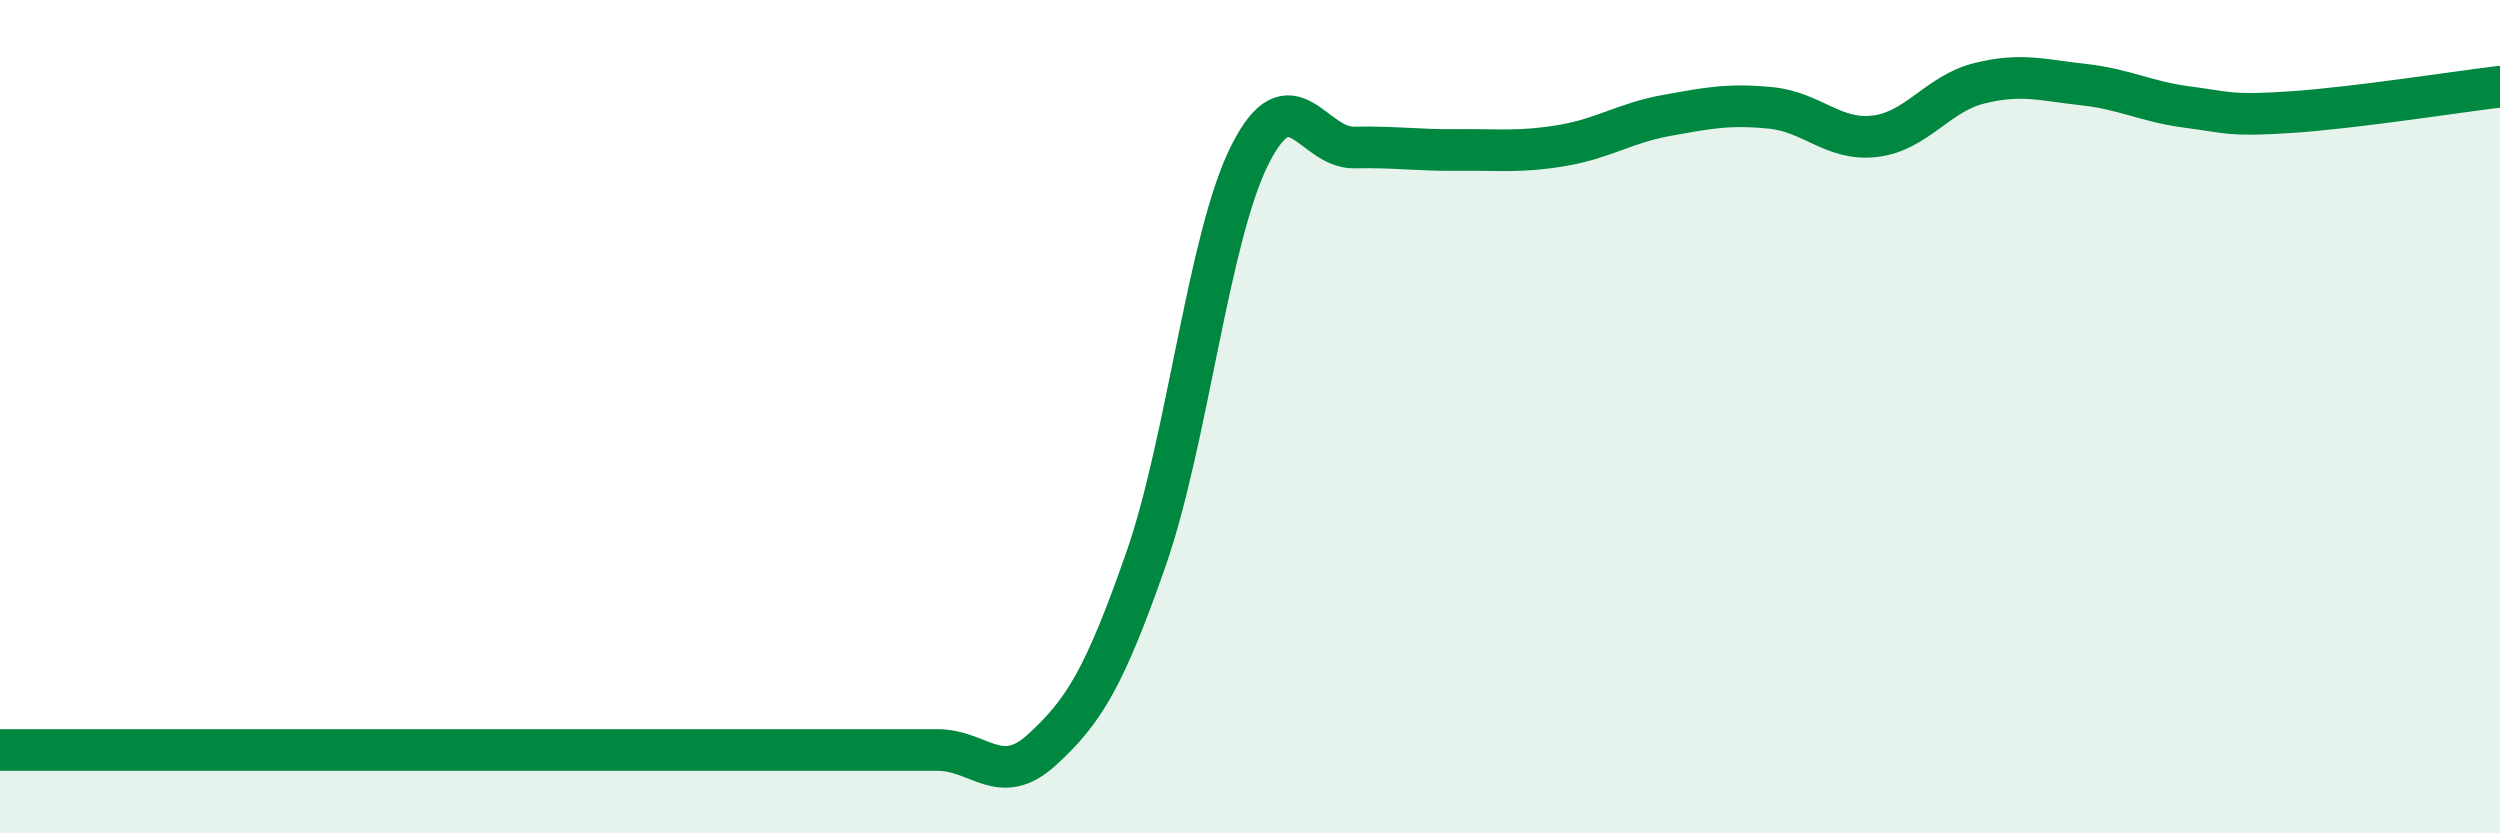
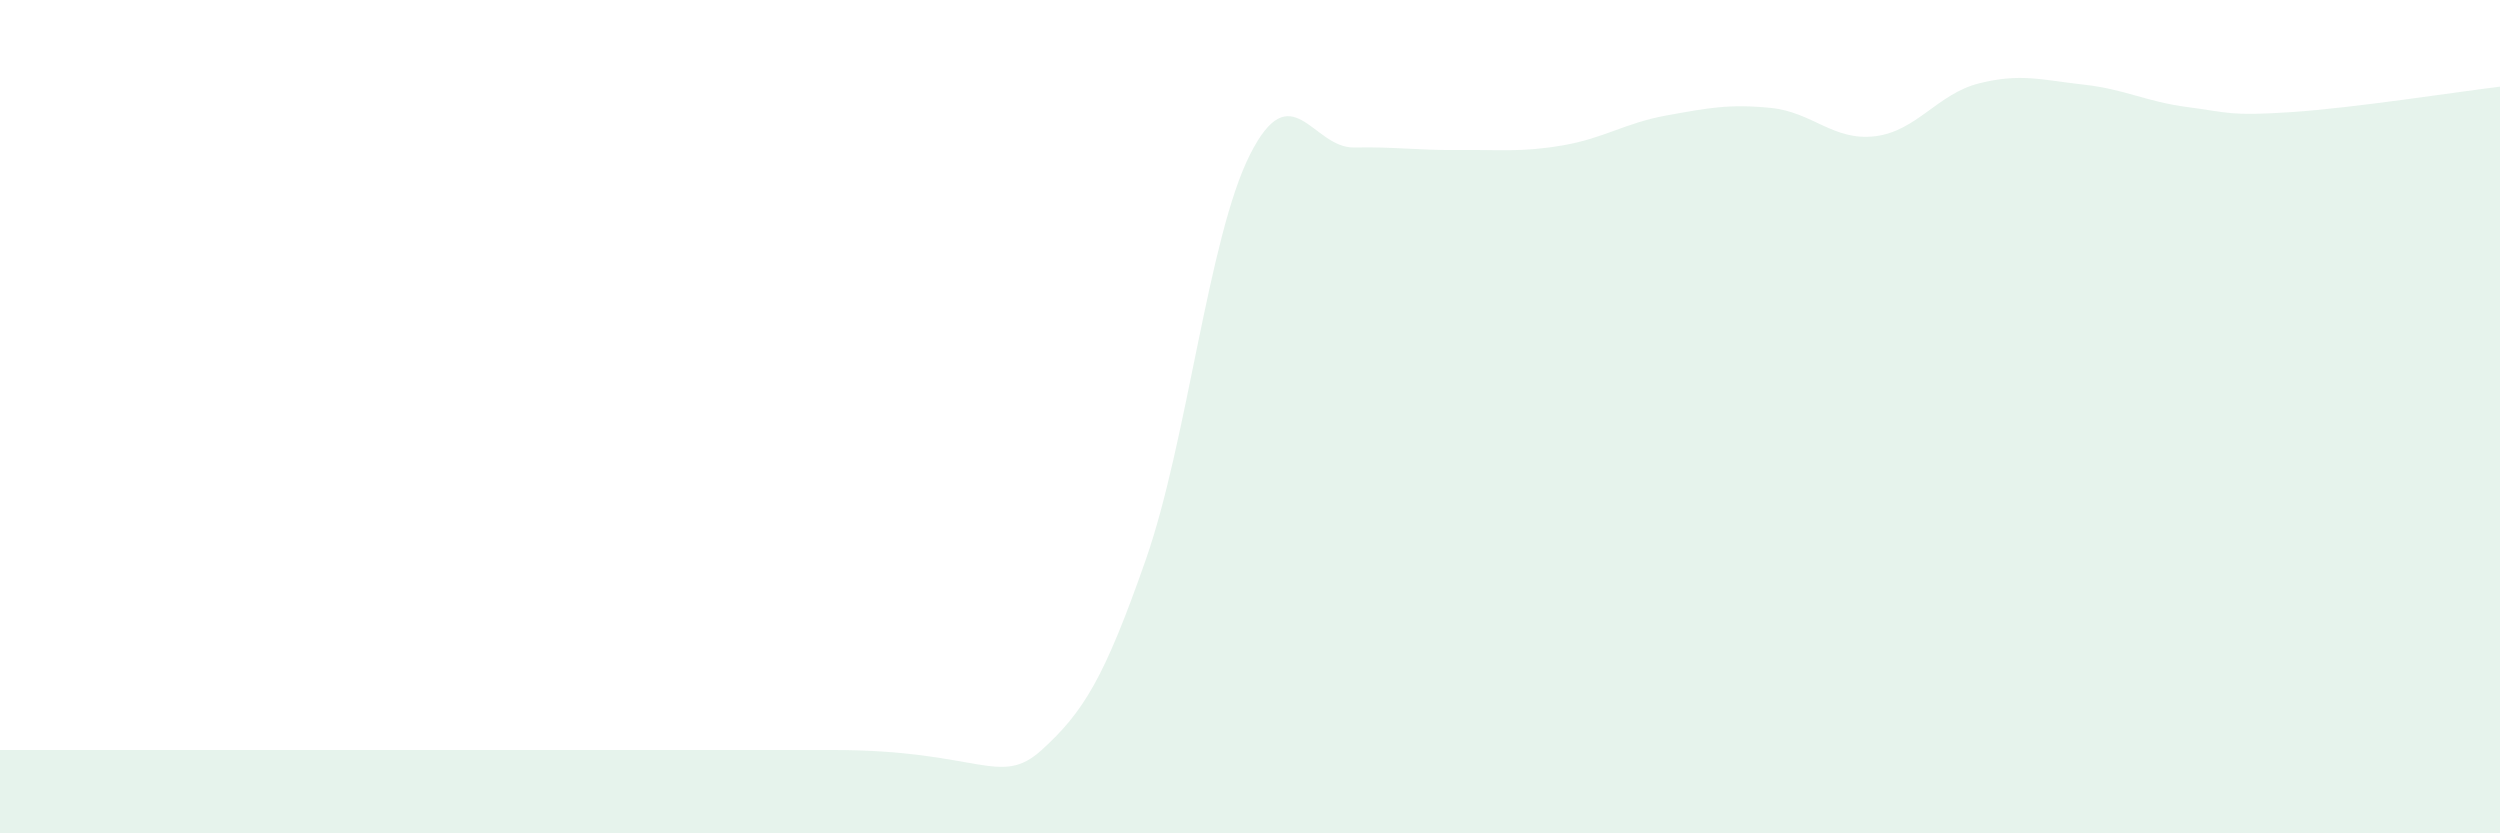
<svg xmlns="http://www.w3.org/2000/svg" width="60" height="20" viewBox="0 0 60 20">
-   <path d="M 0,18 C 0.5,18 1.5,18 2.5,18 C 3.5,18 4,18 5,18 C 6,18 6.5,18 7.5,18 C 8.5,18 9,18 10,18 C 11,18 11.5,18 12.5,18 C 13.5,18 14,18 15,18 C 16,18 16.5,18 17.5,18 C 18.5,18 19,18 20,18 C 21,18 21.5,18 22.5,18 C 23.5,18 24,18.91 25,18 C 26,17.09 26.5,16.29 27.5,13.43 C 28.5,10.57 29,5.69 30,3.71 C 31,1.73 31.5,3.56 32.5,3.54 C 33.5,3.52 34,3.61 35,3.6 C 36,3.59 36.5,3.66 37.5,3.49 C 38.5,3.32 39,2.95 40,2.77 C 41,2.59 41.5,2.49 42.5,2.59 C 43.5,2.69 44,3.39 45,3.27 C 46,3.15 46.5,2.25 47.5,2 C 48.5,1.75 49,1.92 50,2.03 C 51,2.14 51.5,2.44 52.5,2.57 C 53.5,2.7 53.5,2.79 55,2.69 C 56.5,2.59 59,2.2 60,2.08L60 20L0 20Z" fill="#008740" opacity="0.1" stroke-linecap="round" stroke-linejoin="round" />
-   <path d="M 0,18 C 0.5,18 1.5,18 2.5,18 C 3.5,18 4,18 5,18 C 6,18 6.5,18 7.5,18 C 8.5,18 9,18 10,18 C 11,18 11.5,18 12.5,18 C 13.5,18 14,18 15,18 C 16,18 16.5,18 17.5,18 C 18.5,18 19,18 20,18 C 21,18 21.5,18 22.5,18 C 23.5,18 24,18.91 25,18 C 26,17.09 26.5,16.29 27.5,13.43 C 28.5,10.57 29,5.69 30,3.71 C 31,1.73 31.5,3.56 32.5,3.54 C 33.5,3.52 34,3.61 35,3.6 C 36,3.59 36.5,3.66 37.5,3.49 C 38.5,3.32 39,2.95 40,2.77 C 41,2.59 41.5,2.49 42.5,2.59 C 43.5,2.69 44,3.39 45,3.27 C 46,3.15 46.5,2.25 47.5,2 C 48.5,1.75 49,1.92 50,2.03 C 51,2.14 51.5,2.44 52.5,2.57 C 53.5,2.7 53.5,2.79 55,2.69 C 56.5,2.59 59,2.2 60,2.08" stroke="#008740" stroke-width="1" fill="none" stroke-linecap="round" stroke-linejoin="round" />
+   <path d="M 0,18 C 0.5,18 1.5,18 2.5,18 C 3.5,18 4,18 5,18 C 6,18 6.5,18 7.5,18 C 8.5,18 9,18 10,18 C 11,18 11.5,18 12.5,18 C 13.5,18 14,18 15,18 C 16,18 16.5,18 17.5,18 C 18.5,18 19,18 20,18 C 23.5,18 24,18.91 25,18 C 26,17.09 26.5,16.29 27.5,13.43 C 28.5,10.57 29,5.69 30,3.71 C 31,1.73 31.5,3.56 32.5,3.54 C 33.5,3.52 34,3.61 35,3.6 C 36,3.59 36.5,3.66 37.5,3.49 C 38.5,3.32 39,2.95 40,2.77 C 41,2.59 41.5,2.49 42.5,2.59 C 43.5,2.69 44,3.39 45,3.27 C 46,3.15 46.5,2.25 47.5,2 C 48.5,1.75 49,1.92 50,2.03 C 51,2.14 51.5,2.44 52.5,2.57 C 53.5,2.7 53.5,2.79 55,2.69 C 56.5,2.59 59,2.2 60,2.08L60 20L0 20Z" fill="#008740" opacity="0.1" stroke-linecap="round" stroke-linejoin="round" />
</svg>